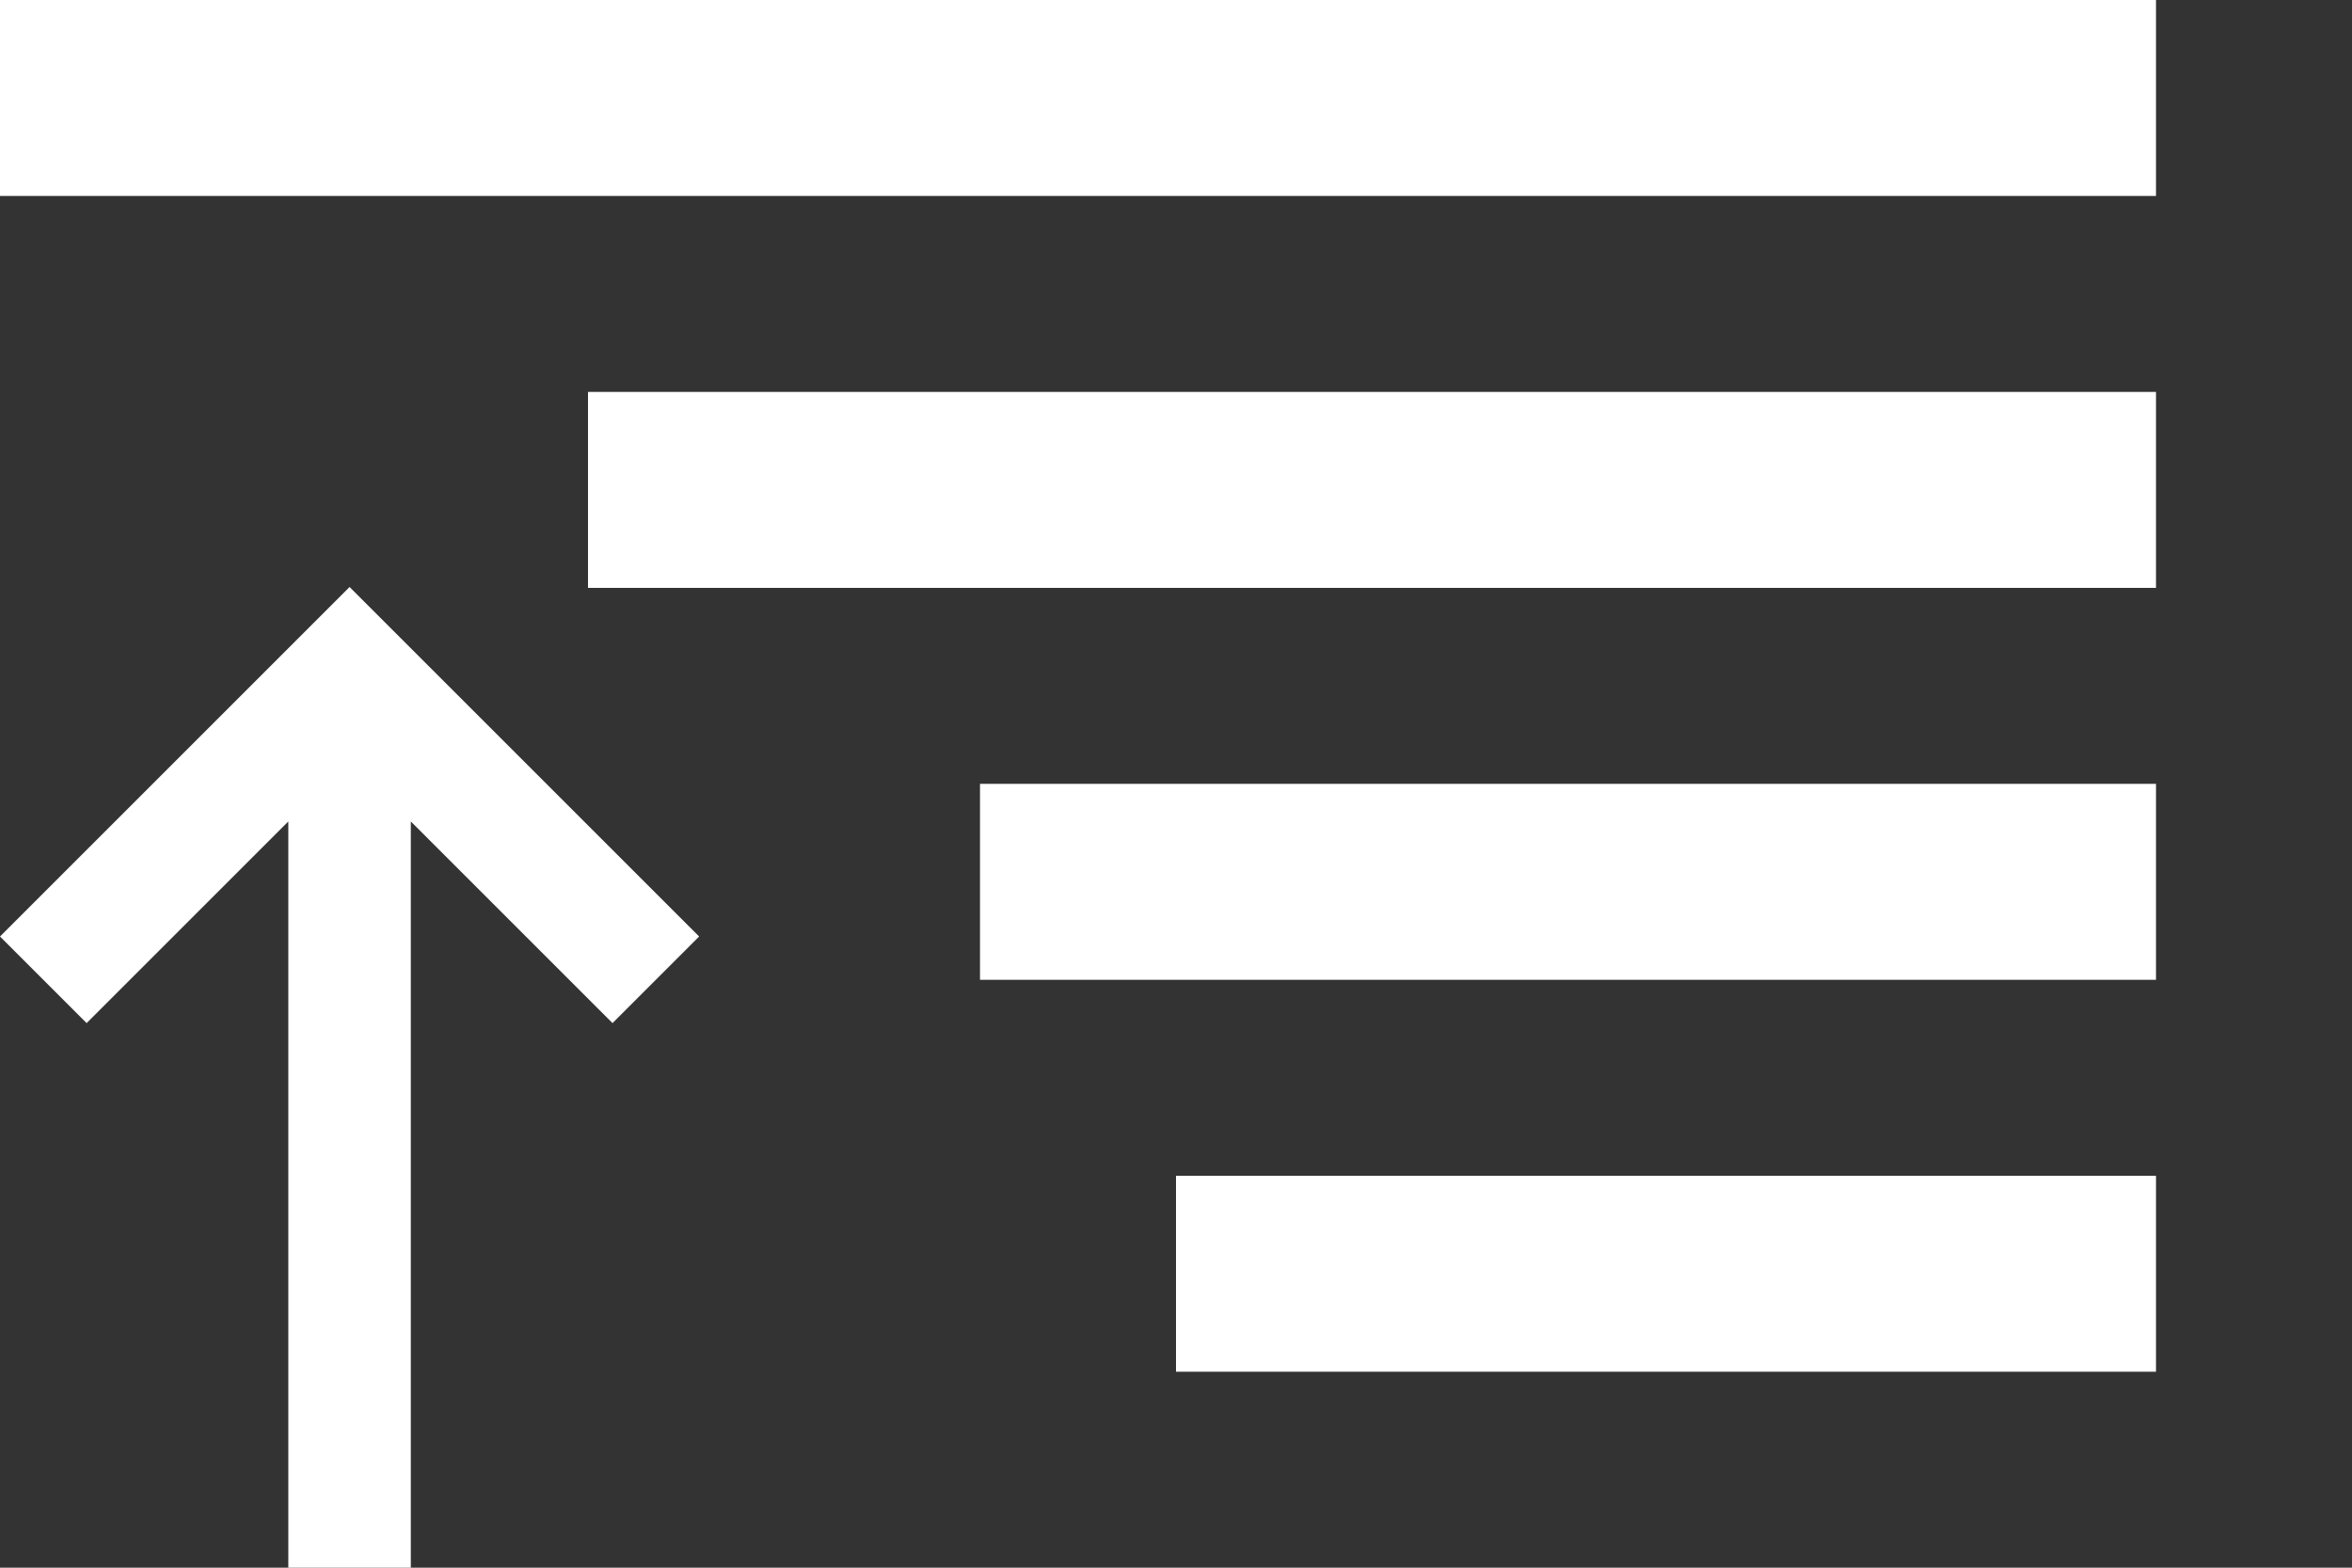
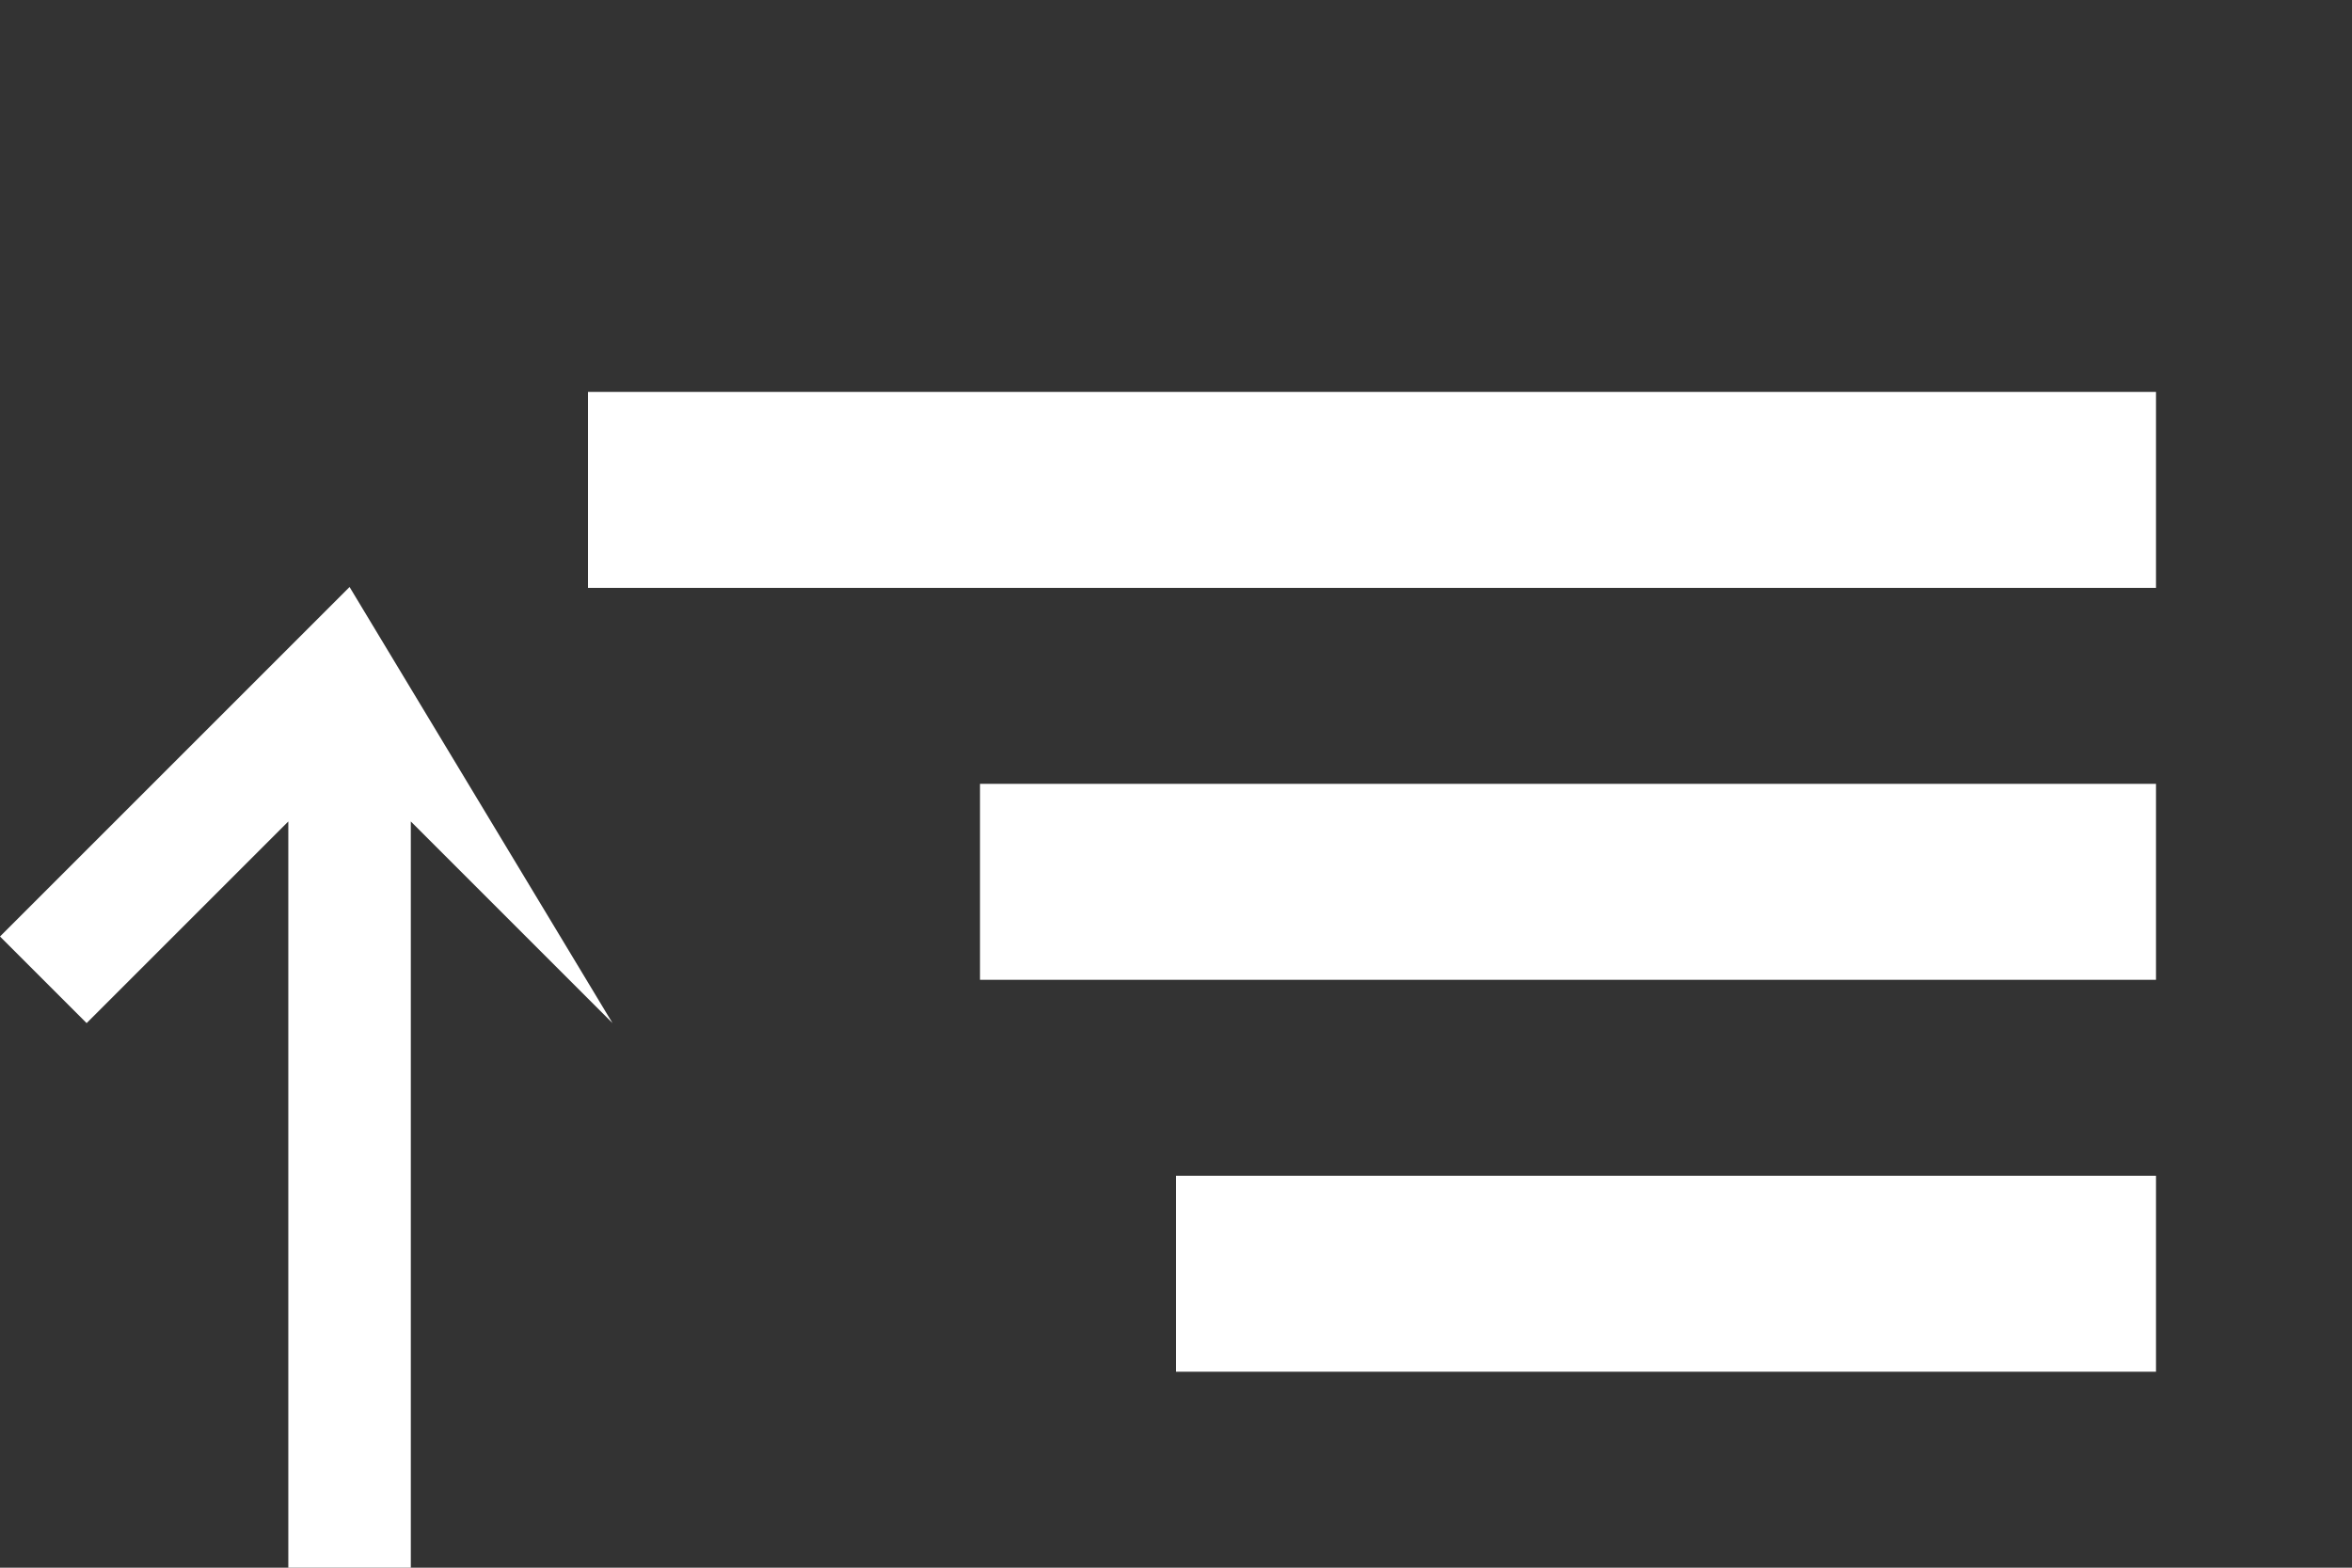
<svg xmlns="http://www.w3.org/2000/svg" width="24" height="16" viewBox="0 0 24 16" fill="none">
  <rect x="0" y="0" width="24" height="16" fill="#333333" stroke="none" />
-   <rect width="22" height="2" fill="white" />
  <path d="M6 4H22V6H6V4Z" fill="white" />
  <rect x="10" y="8" width="12" height="2" fill="white" />
  <rect x="12" y="12" width="10" height="2" fill="white" />
-   <path fill-rule="evenodd" clip-rule="evenodd" d="M4.192 8.384L4.192 16L2.942 16L2.942 8.384L0.884 10.442L2.82197e-05 9.558L3.567 5.991L7.134 9.558L6.25 10.442L4.192 8.384Z" fill="white" />
+   <path fill-rule="evenodd" clip-rule="evenodd" d="M4.192 8.384L4.192 16L2.942 16L2.942 8.384L0.884 10.442L2.82197e-05 9.558L3.567 5.991L6.25 10.442L4.192 8.384Z" fill="white" />
</svg>